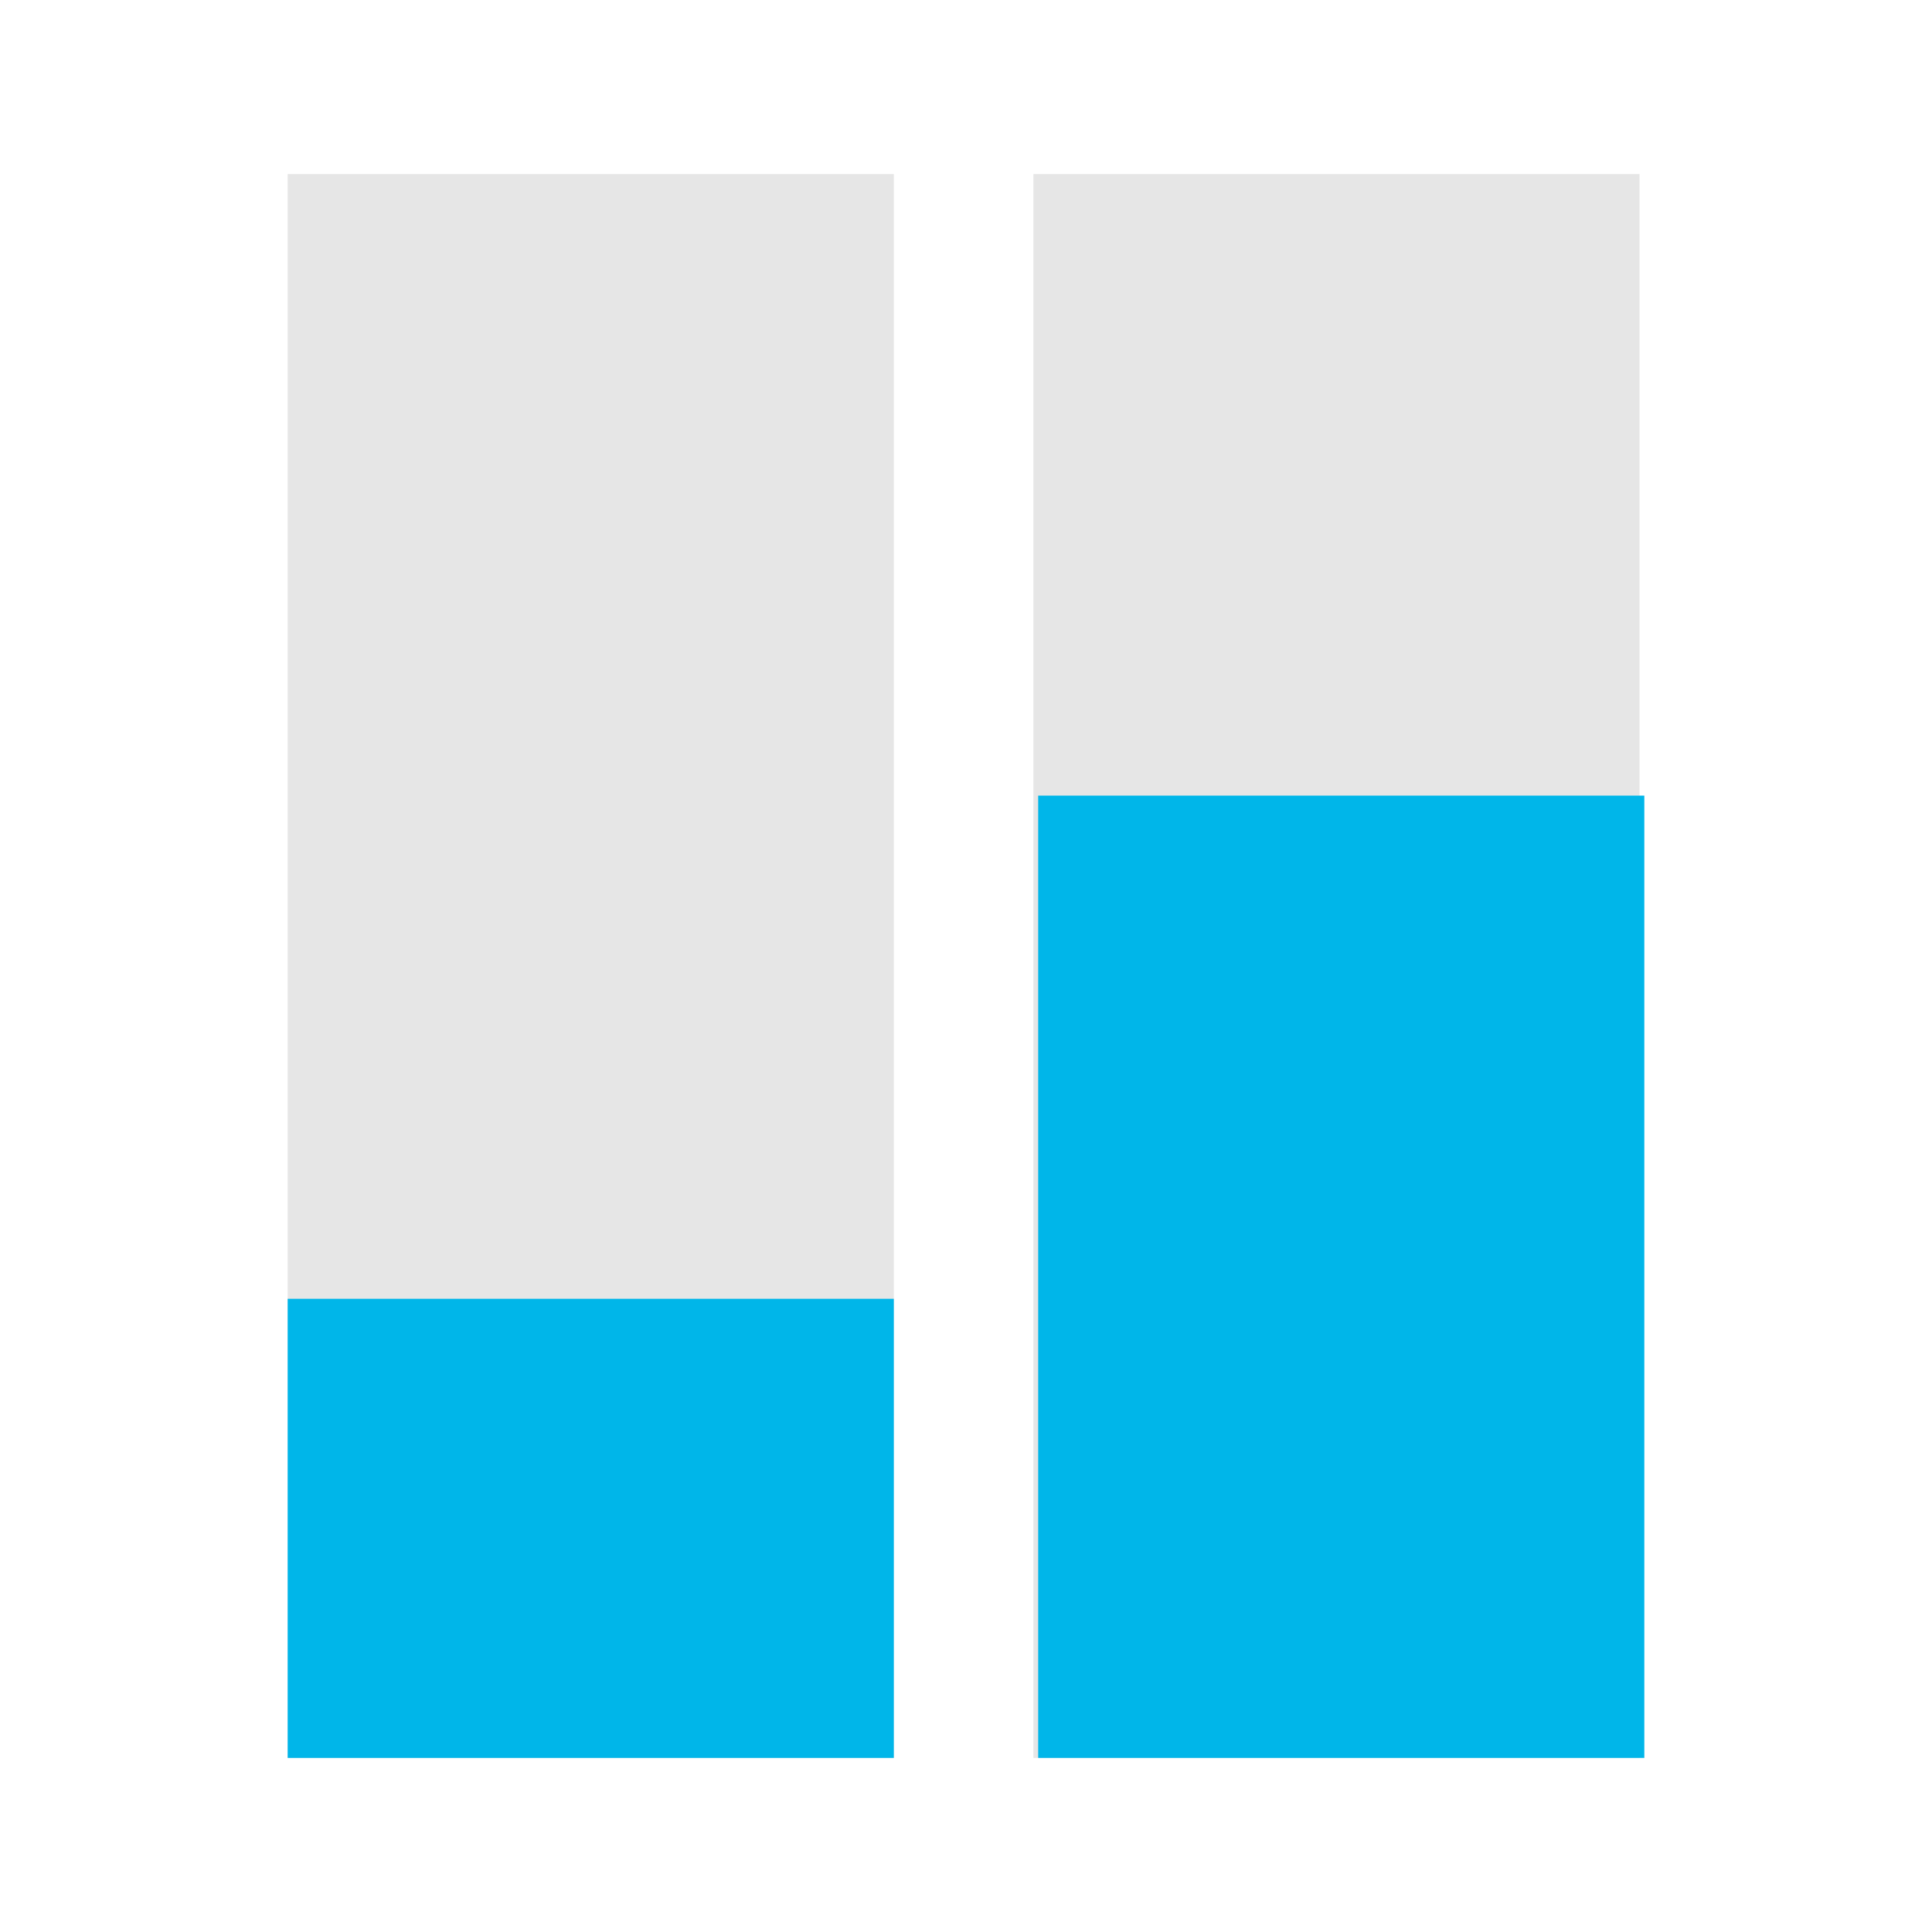
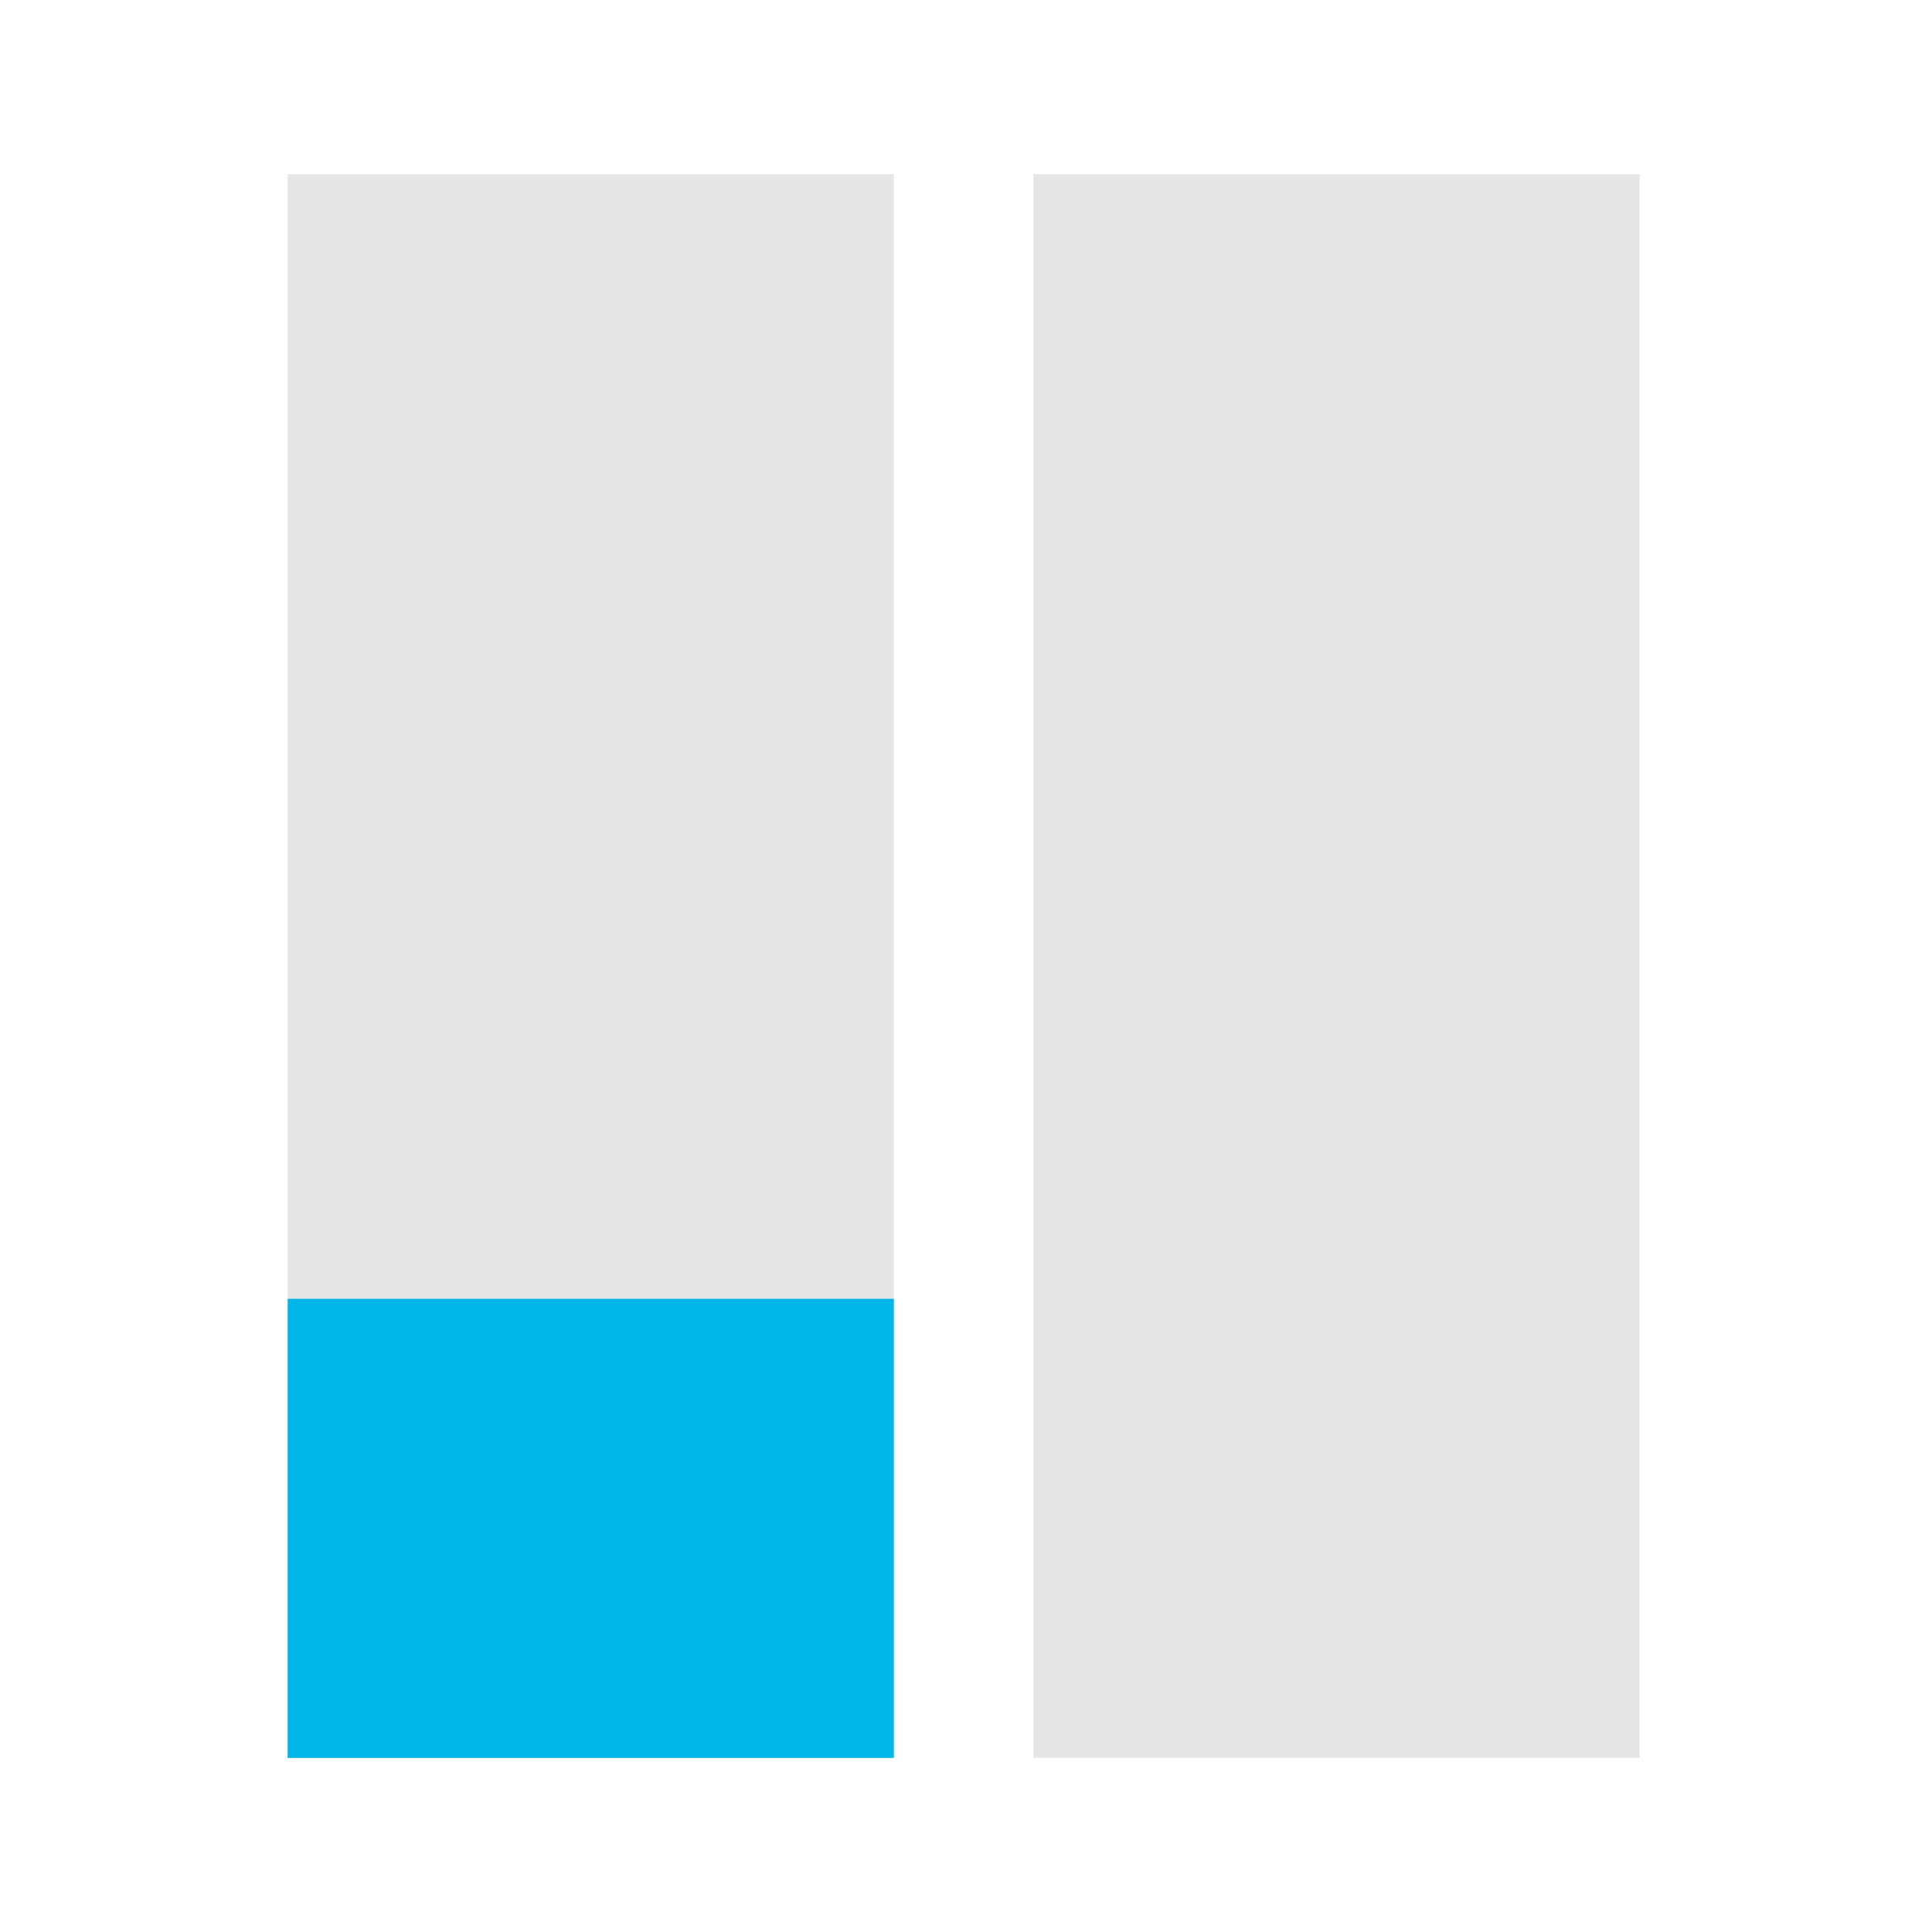
<svg xmlns="http://www.w3.org/2000/svg" version="1.1" id="Layer_1" x="0px" y="0px" viewBox="0 0 364 364" style="enable-background:new 0 0 364 364;" xml:space="preserve">
  <style type="text/css">
	.st0{fill:#E6E6E6;}
	.st1{fill:#00B6E9;}
</style>
  <title>25to60</title>
  <rect x="54.2" y="32.8" class="st0" width="114.2" height="298.4" />
  <rect x="194.7" y="32.8" class="st0" width="114.2" height="298.4" />
  <rect x="54.2" y="244.7" class="st1" width="114.2" height="86.5" />
-   <rect x="195.6" y="149.9" class="st1" width="114.2" height="181.3" />
</svg>